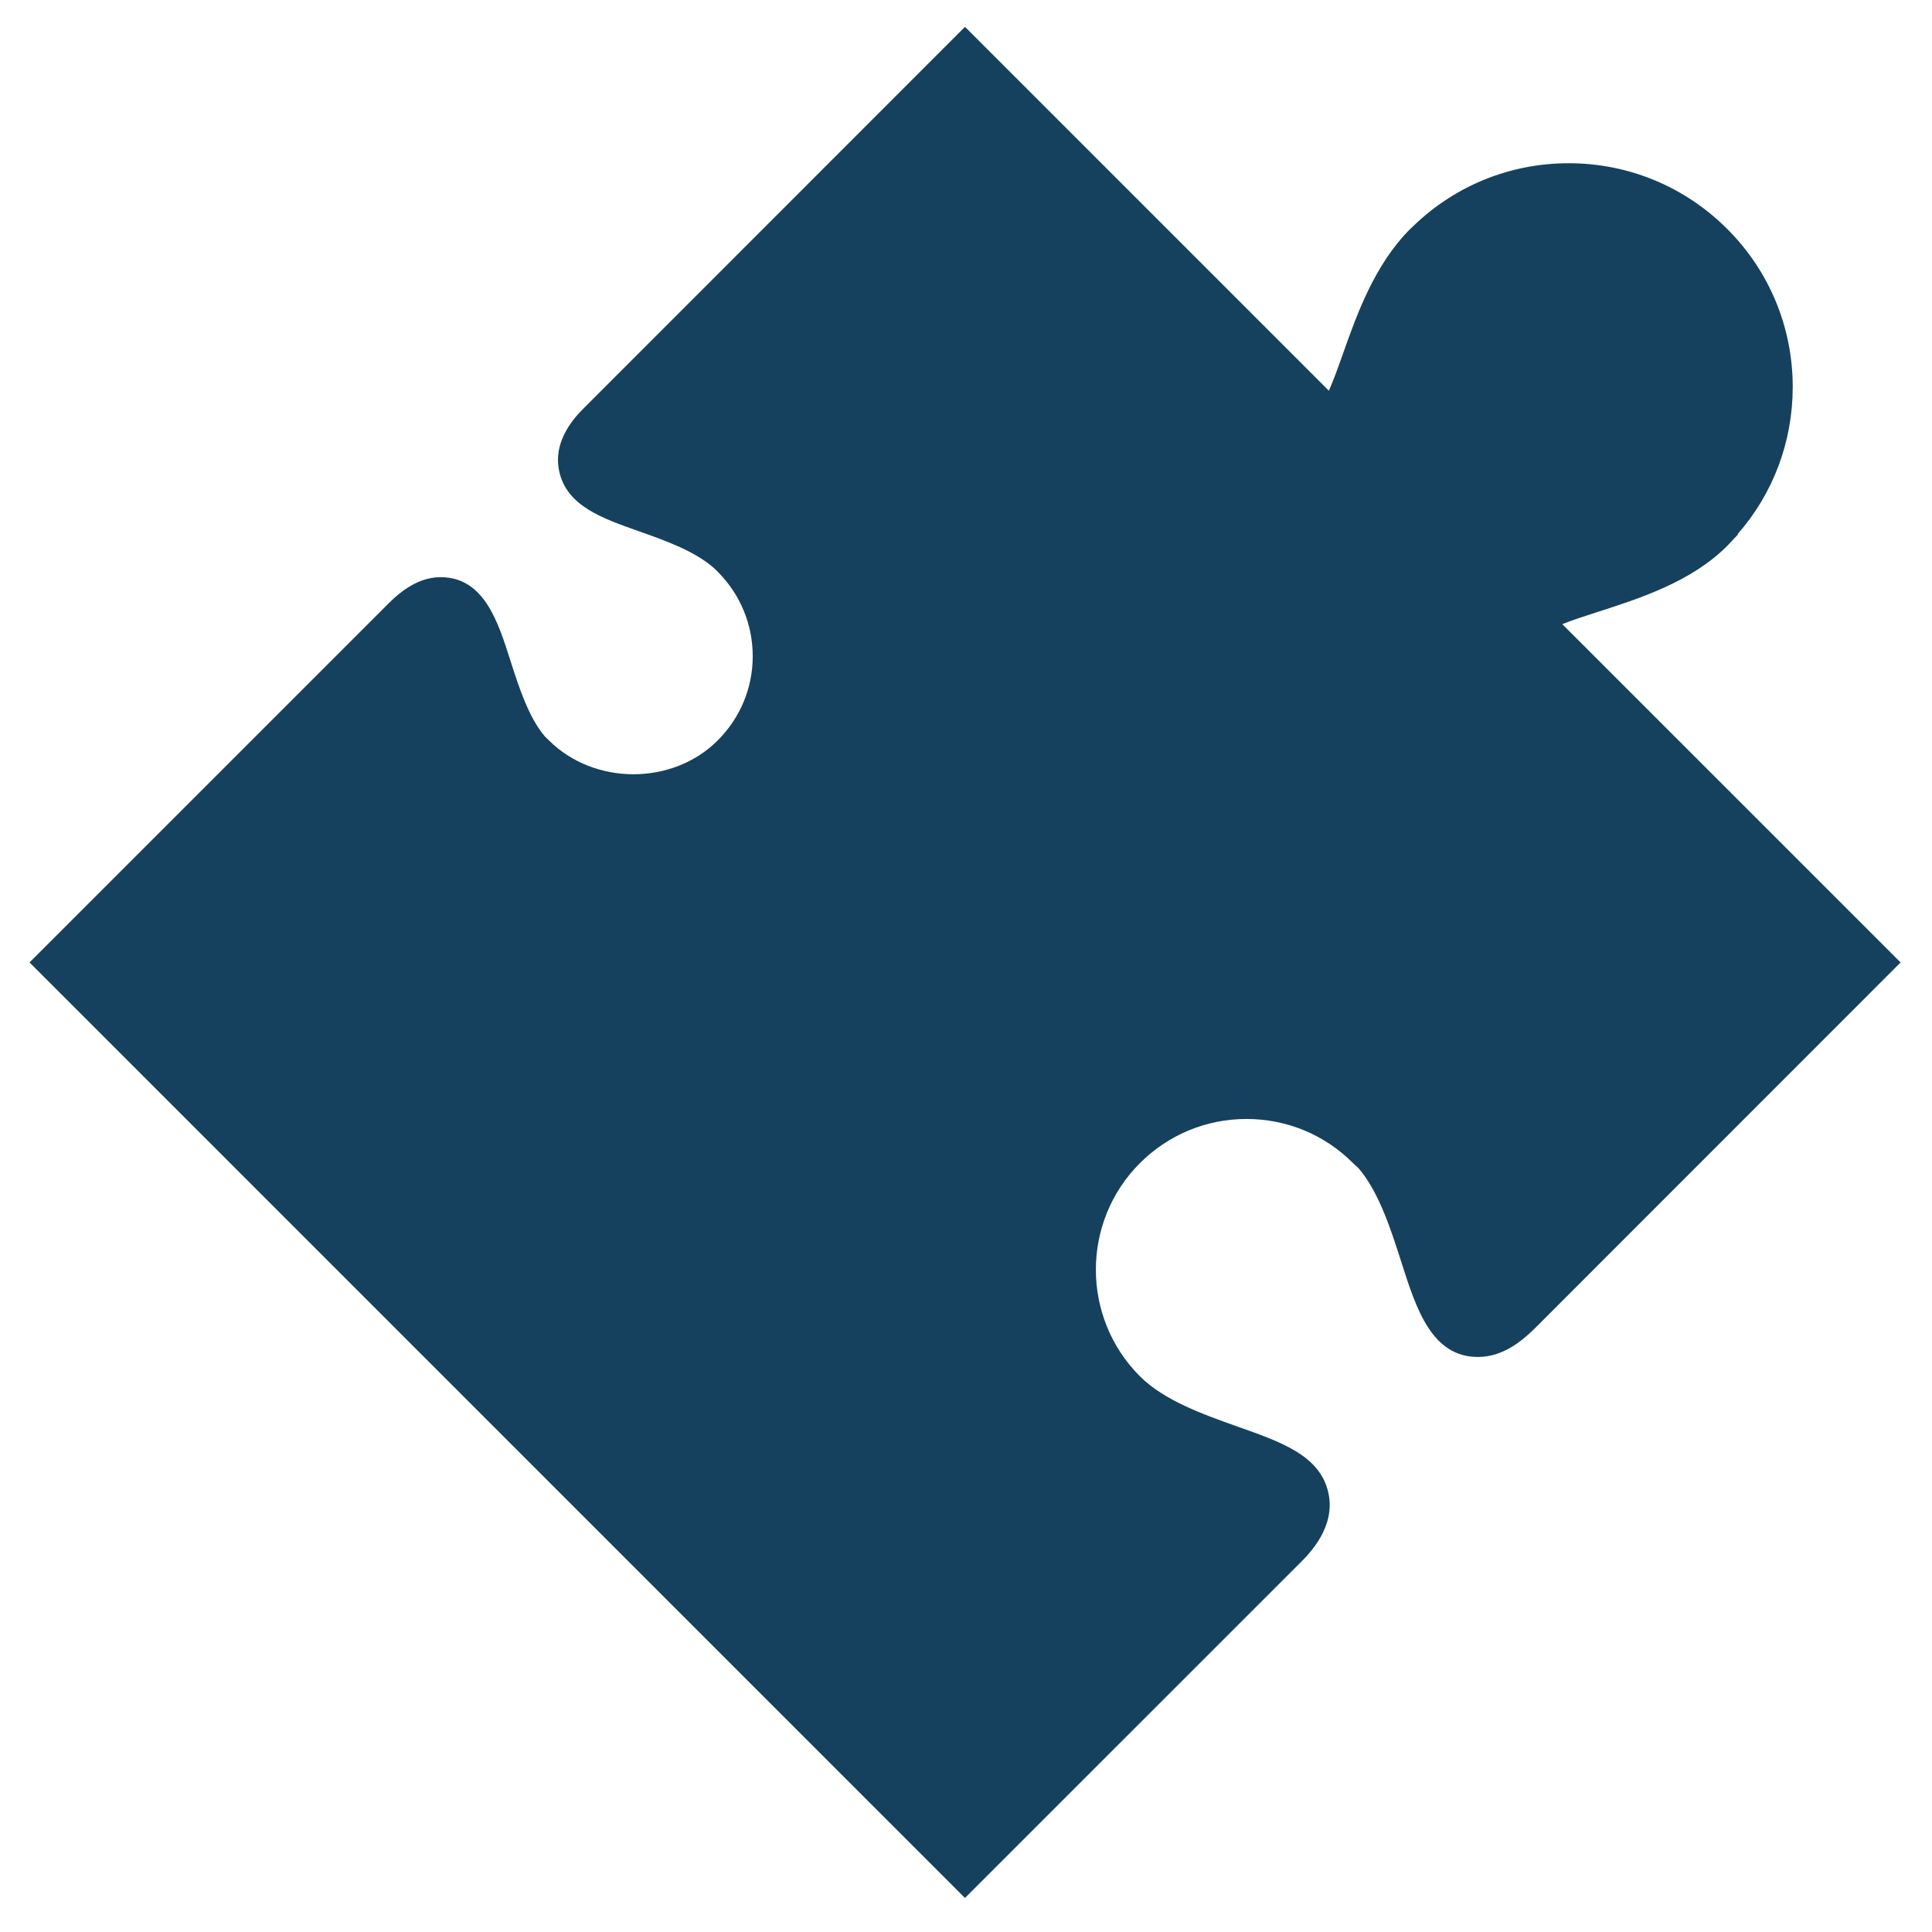
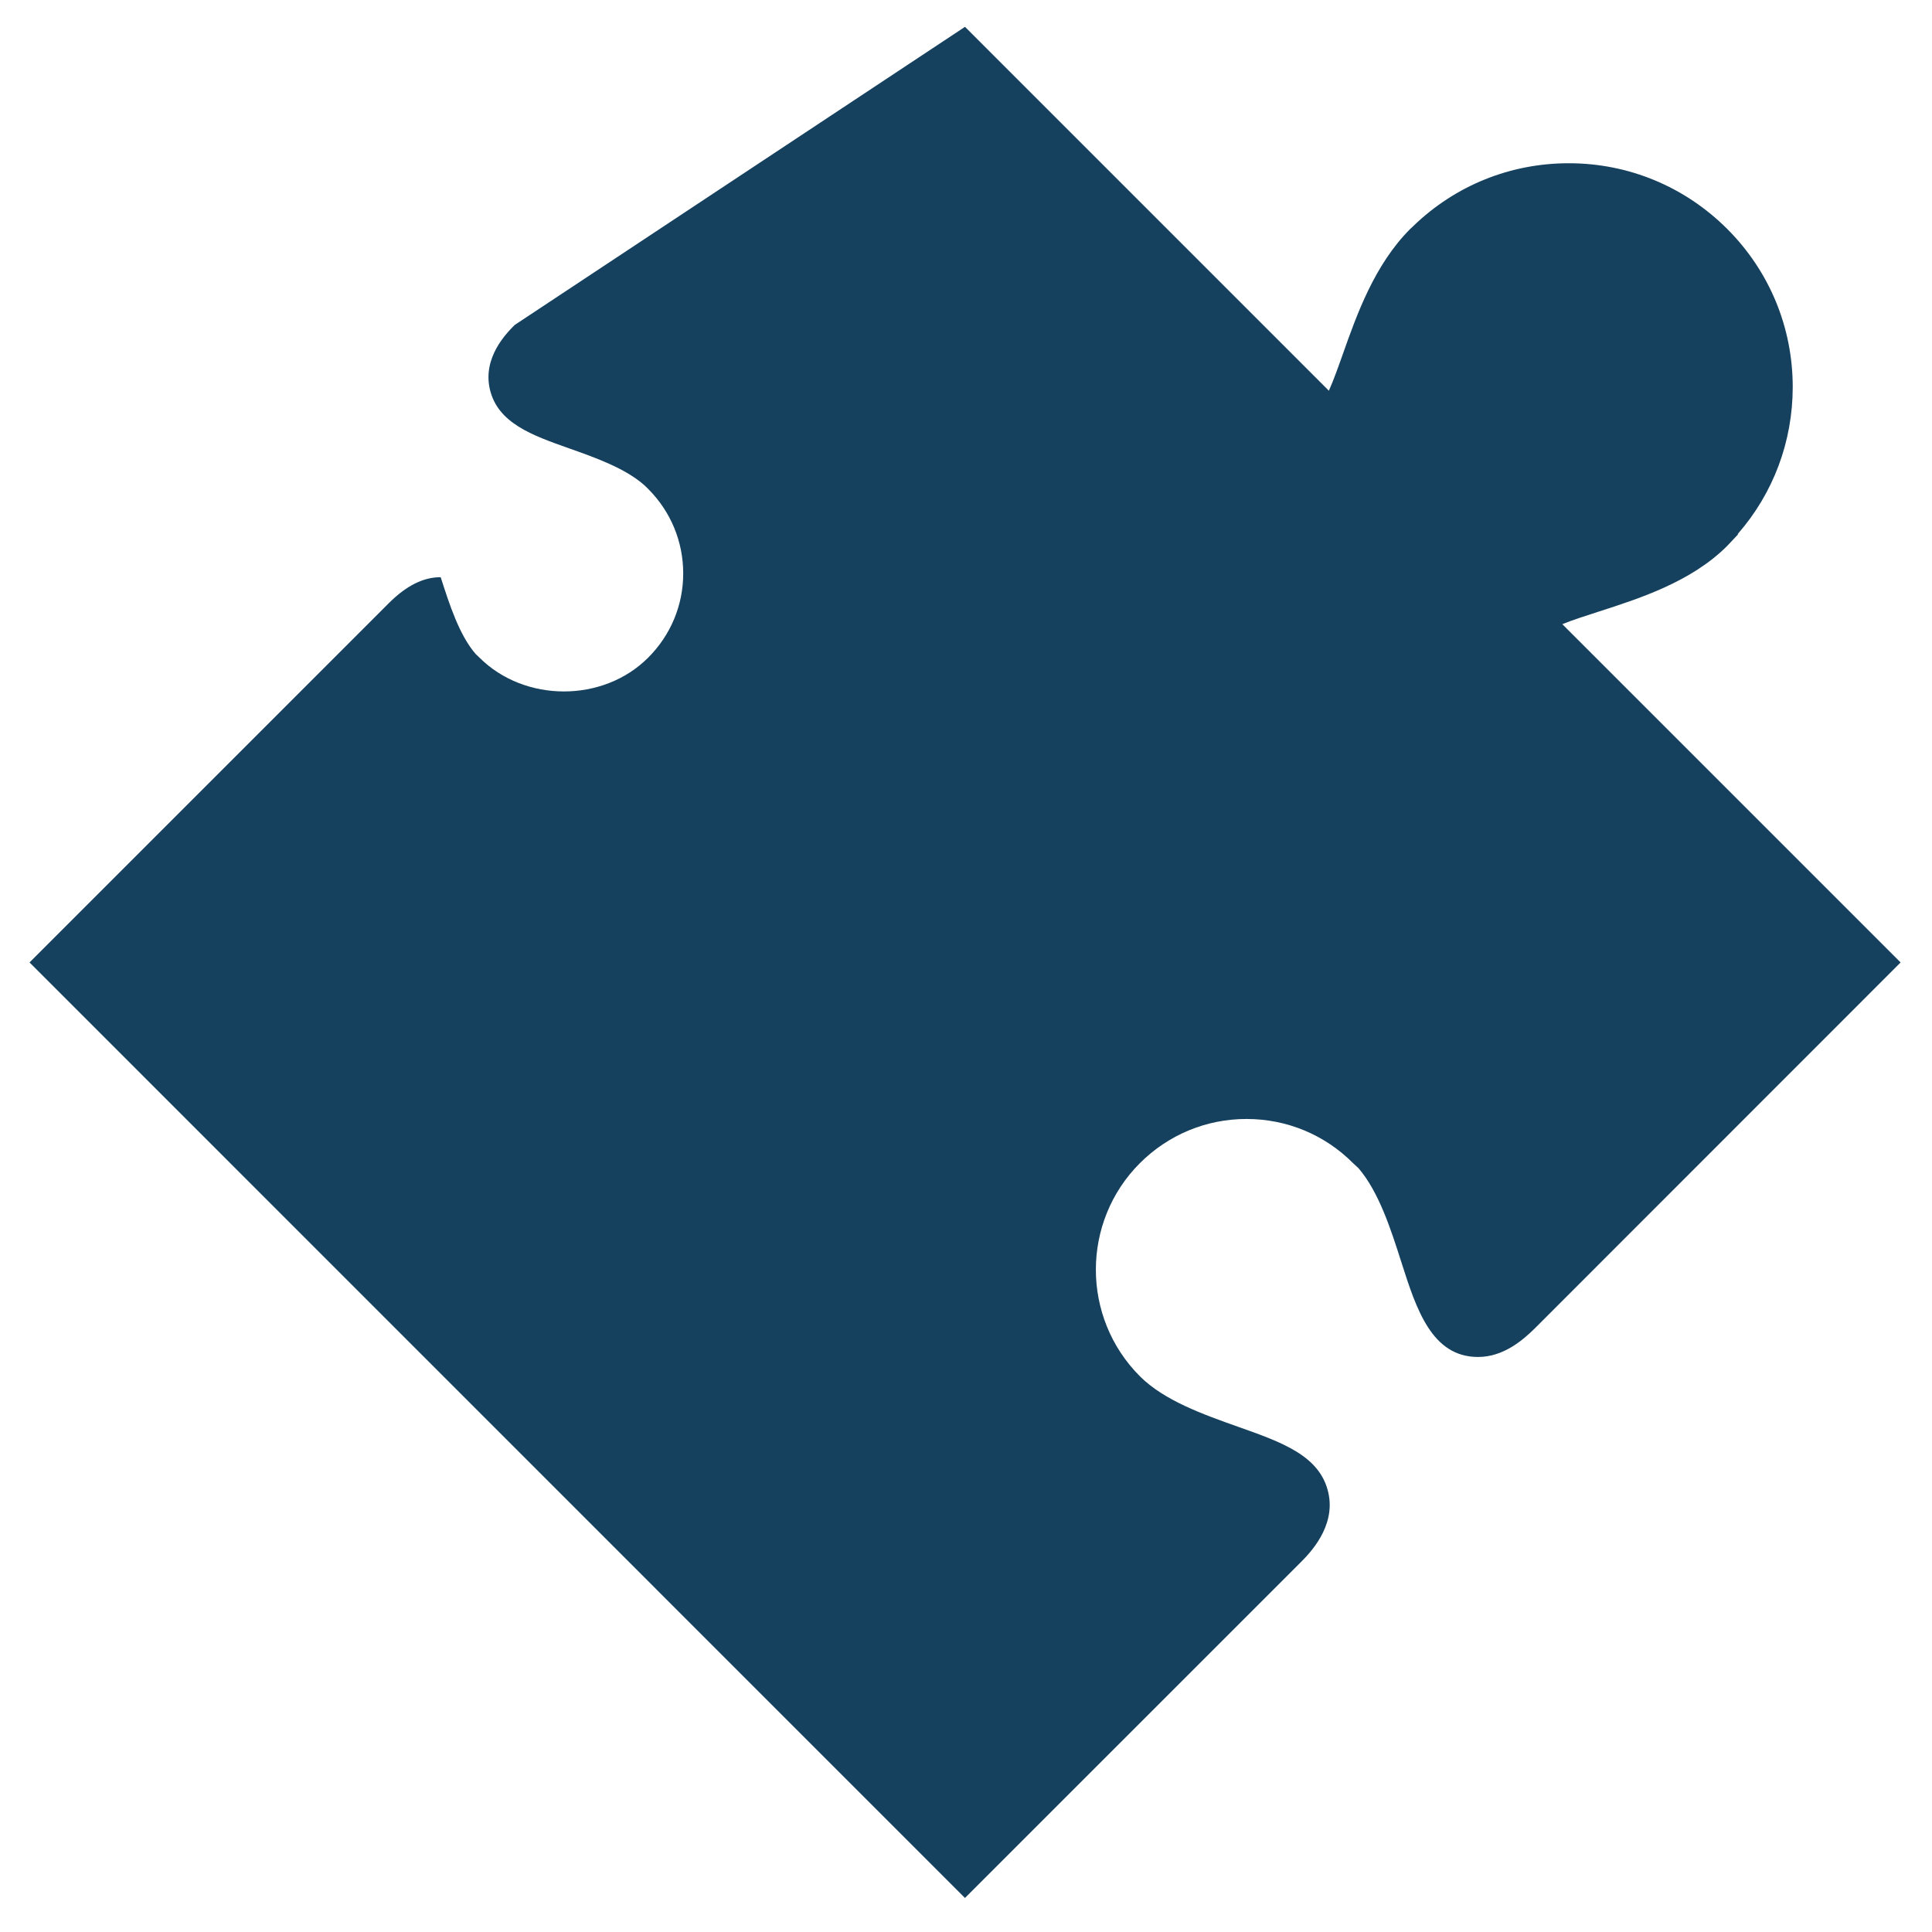
<svg xmlns="http://www.w3.org/2000/svg" version="1.1" id="Layer_1" x="0px" y="0px" width="288px" height="288px" viewBox="0 0 288 288" enable-background="new 0 0 288 288" xml:space="preserve">
  <g>
    <g>
      <g>
-         <path fill="#15415E" d="M143.845,282.928L4.403,143.469l53.575-53.574c2.604-2.592,5.125-3.855,7.715-3.855     c6.425,0,8.525,6.562,10.362,12.342c1.302,4.055,2.765,8.617,5.212,11.45l0.57,0.543c6.737,6.717,18.444,6.722,25.142,0.005     c3.37-3.365,5.228-7.815,5.228-12.555c0-4.755-1.853-9.22-5.213-12.589l-0.538-0.528c-2.873-2.56-7.33-4.142-11.3-5.544     c-5.462-1.931-10.632-3.758-11.78-8.837c-1.075-4.741,2.52-8.35,3.712-9.543L143.85,4l54.014,54.017     c0.075,0.079,0.156,0.153,0.227,0.226c0.679-1.495,1.459-3.697,2.084-5.462c2.095-5.925,4.716-13.307,10.035-18.643l0.49-0.459     c6.25-6.033,14.45-9.345,23.145-9.345c8.915,0,17.306,3.477,23.625,9.79c6.295,6.292,9.77,14.667,9.77,23.577     c-0.011,8.125-2.88,15.805-8.18,21.882v0.108l-1.59,1.686c-5.35,5.36-13.05,7.827-19.229,9.819     c-1.71,0.553-3.831,1.228-5.351,1.848l50.43,50.427l-54.489,54.51c-1.86,1.84-4.751,4.3-8.5,4.3l0,0     c-6.91,0-9.2-7.15-11.41-14.064c-1.58-4.955-3.36-10.505-6.399-14.064l-0.825-0.766c-4.226-4.245-9.88-6.585-15.885-6.585     c-5.99,0-11.635,2.34-15.891,6.585c-8.749,8.755-8.749,23.005,0,31.77c3.641,3.641,9.48,5.695,14.62,7.524     c6.561,2.321,12.225,4.311,13.47,9.821c1.16,5.109-2.86,9.13-4.189,10.459L143.845,282.928z" />
+         <path fill="#15415E" d="M143.845,282.928L4.403,143.469l53.575-53.574c2.604-2.592,5.125-3.855,7.715-3.855     c1.302,4.055,2.765,8.617,5.212,11.45l0.57,0.543c6.737,6.717,18.444,6.722,25.142,0.005     c3.37-3.365,5.228-7.815,5.228-12.555c0-4.755-1.853-9.22-5.213-12.589l-0.538-0.528c-2.873-2.56-7.33-4.142-11.3-5.544     c-5.462-1.931-10.632-3.758-11.78-8.837c-1.075-4.741,2.52-8.35,3.712-9.543L143.85,4l54.014,54.017     c0.075,0.079,0.156,0.153,0.227,0.226c0.679-1.495,1.459-3.697,2.084-5.462c2.095-5.925,4.716-13.307,10.035-18.643l0.49-0.459     c6.25-6.033,14.45-9.345,23.145-9.345c8.915,0,17.306,3.477,23.625,9.79c6.295,6.292,9.77,14.667,9.77,23.577     c-0.011,8.125-2.88,15.805-8.18,21.882v0.108l-1.59,1.686c-5.35,5.36-13.05,7.827-19.229,9.819     c-1.71,0.553-3.831,1.228-5.351,1.848l50.43,50.427l-54.489,54.51c-1.86,1.84-4.751,4.3-8.5,4.3l0,0     c-6.91,0-9.2-7.15-11.41-14.064c-1.58-4.955-3.36-10.505-6.399-14.064l-0.825-0.766c-4.226-4.245-9.88-6.585-15.885-6.585     c-5.99,0-11.635,2.34-15.891,6.585c-8.749,8.755-8.749,23.005,0,31.77c3.641,3.641,9.48,5.695,14.62,7.524     c6.561,2.321,12.225,4.311,13.47,9.821c1.16,5.109-2.86,9.13-4.189,10.459L143.845,282.928z" />
      </g>
    </g>
  </g>
</svg>